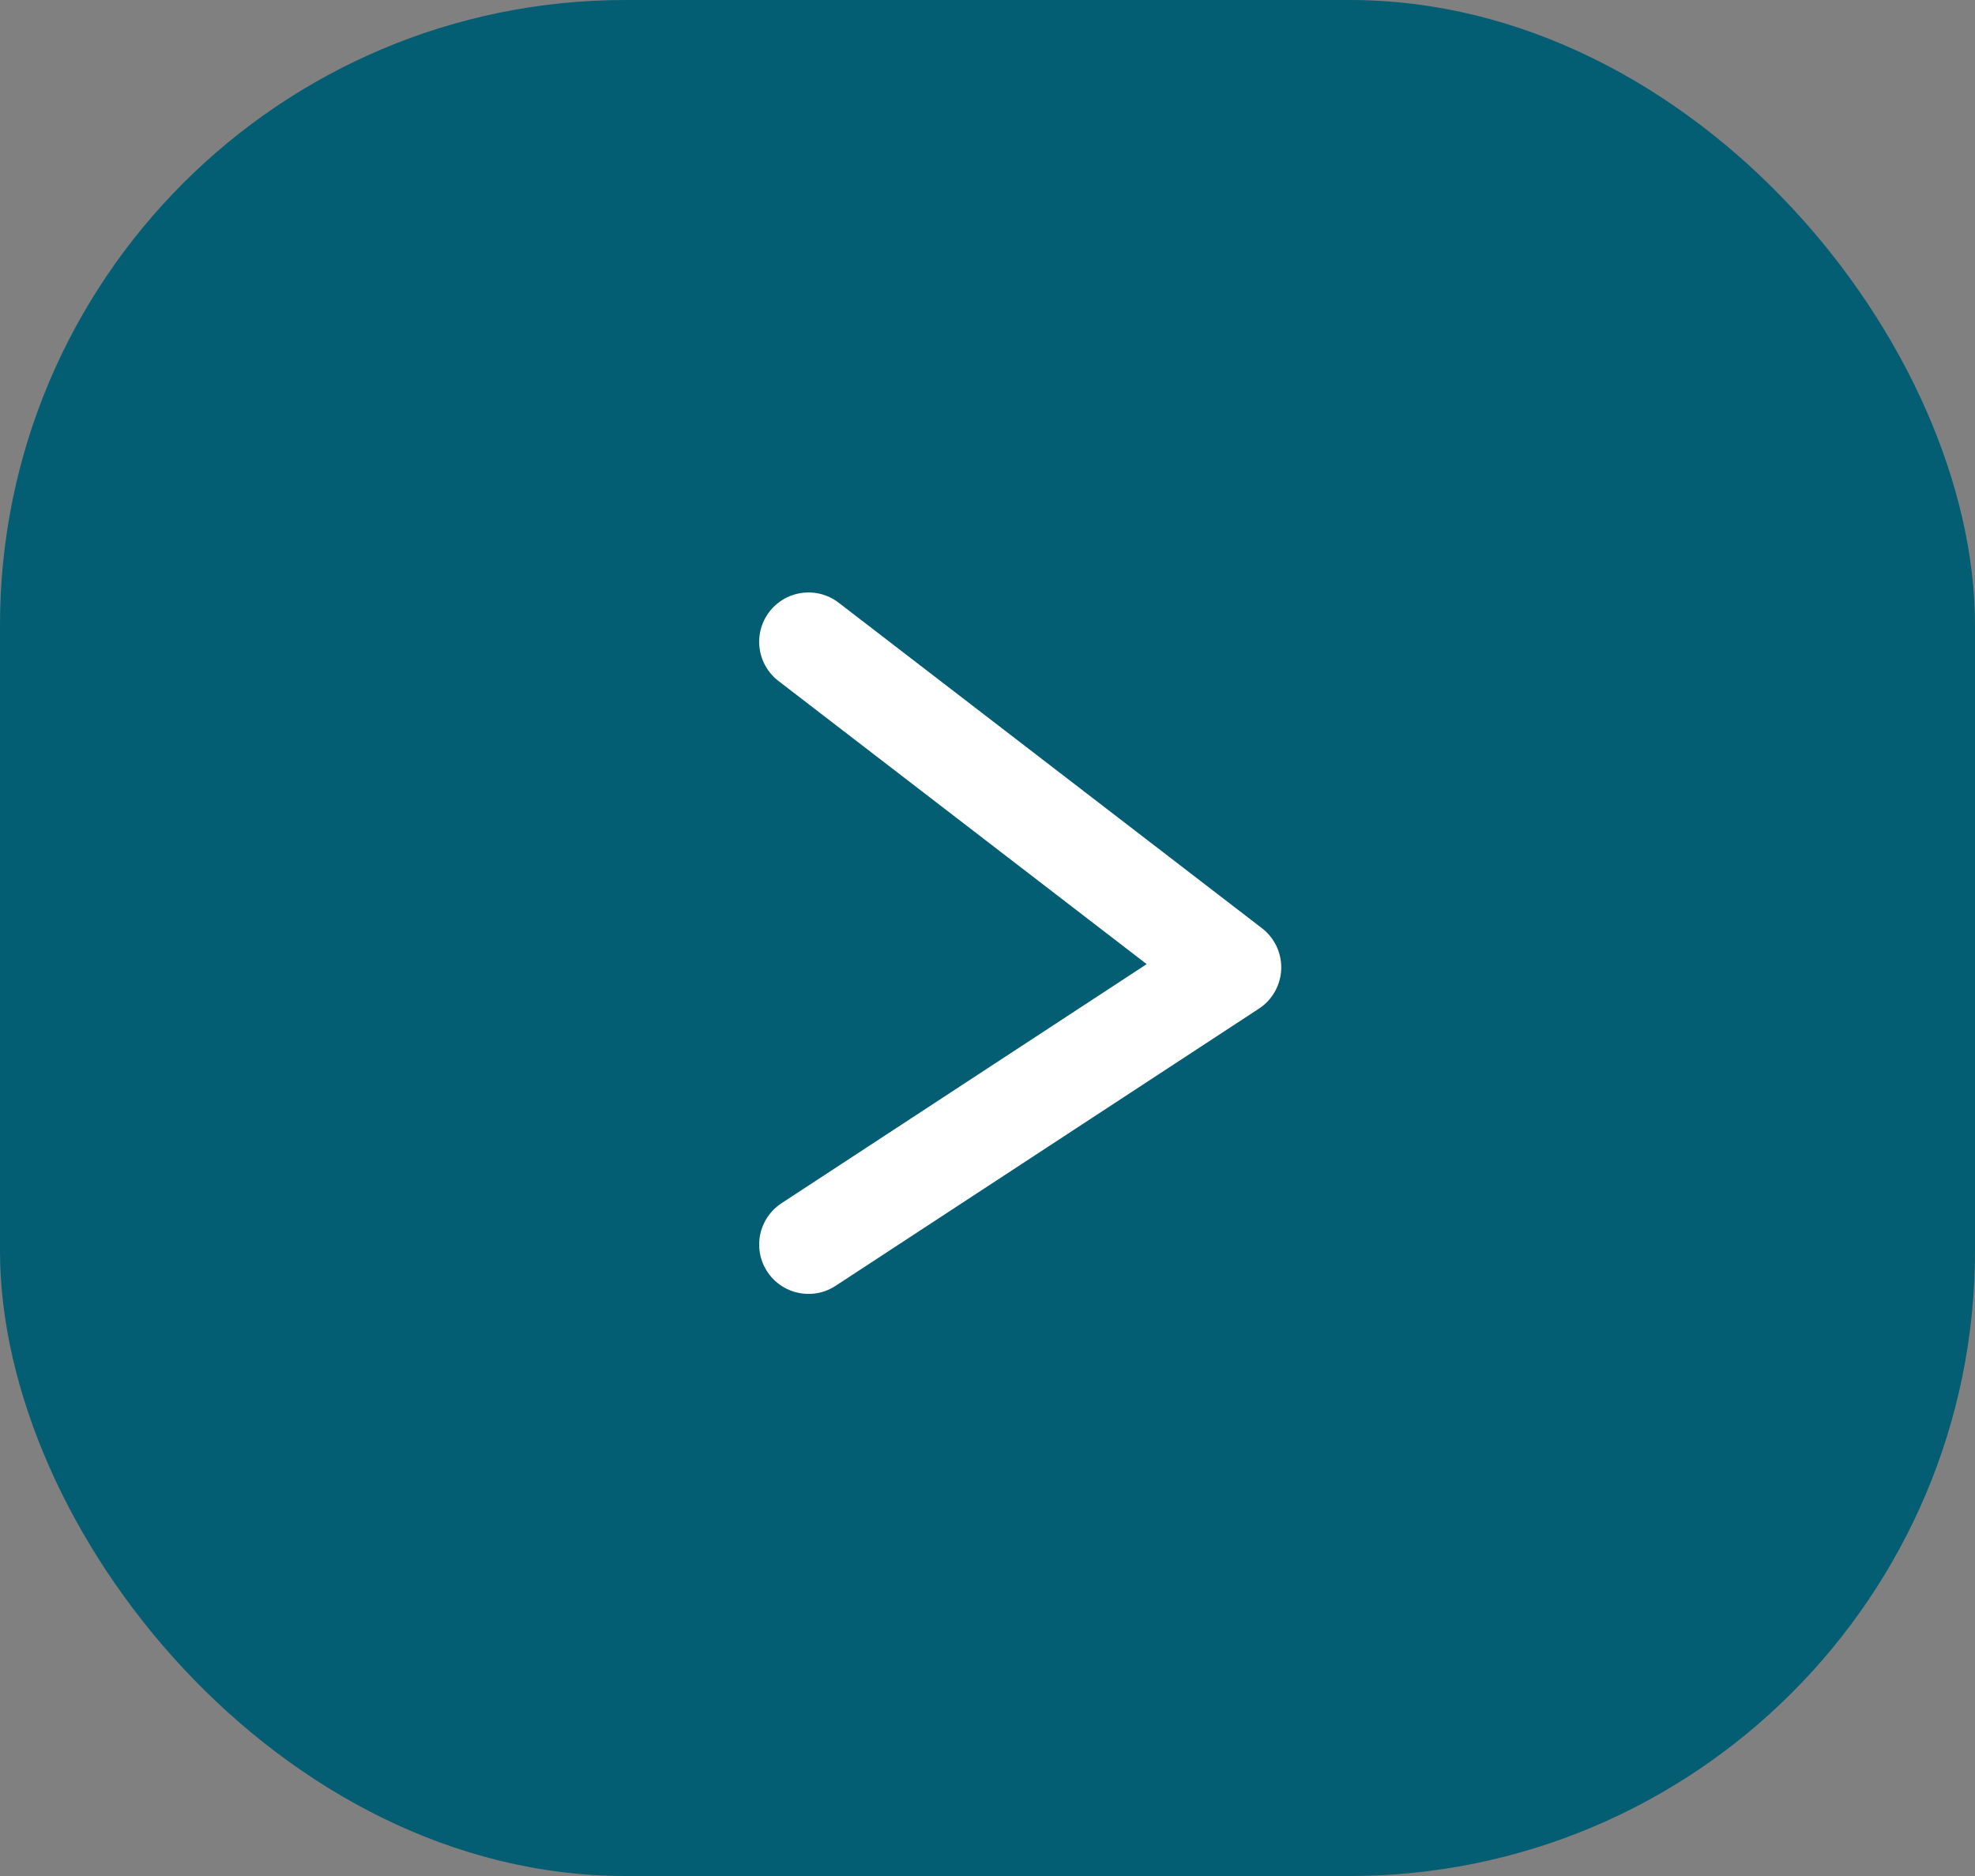
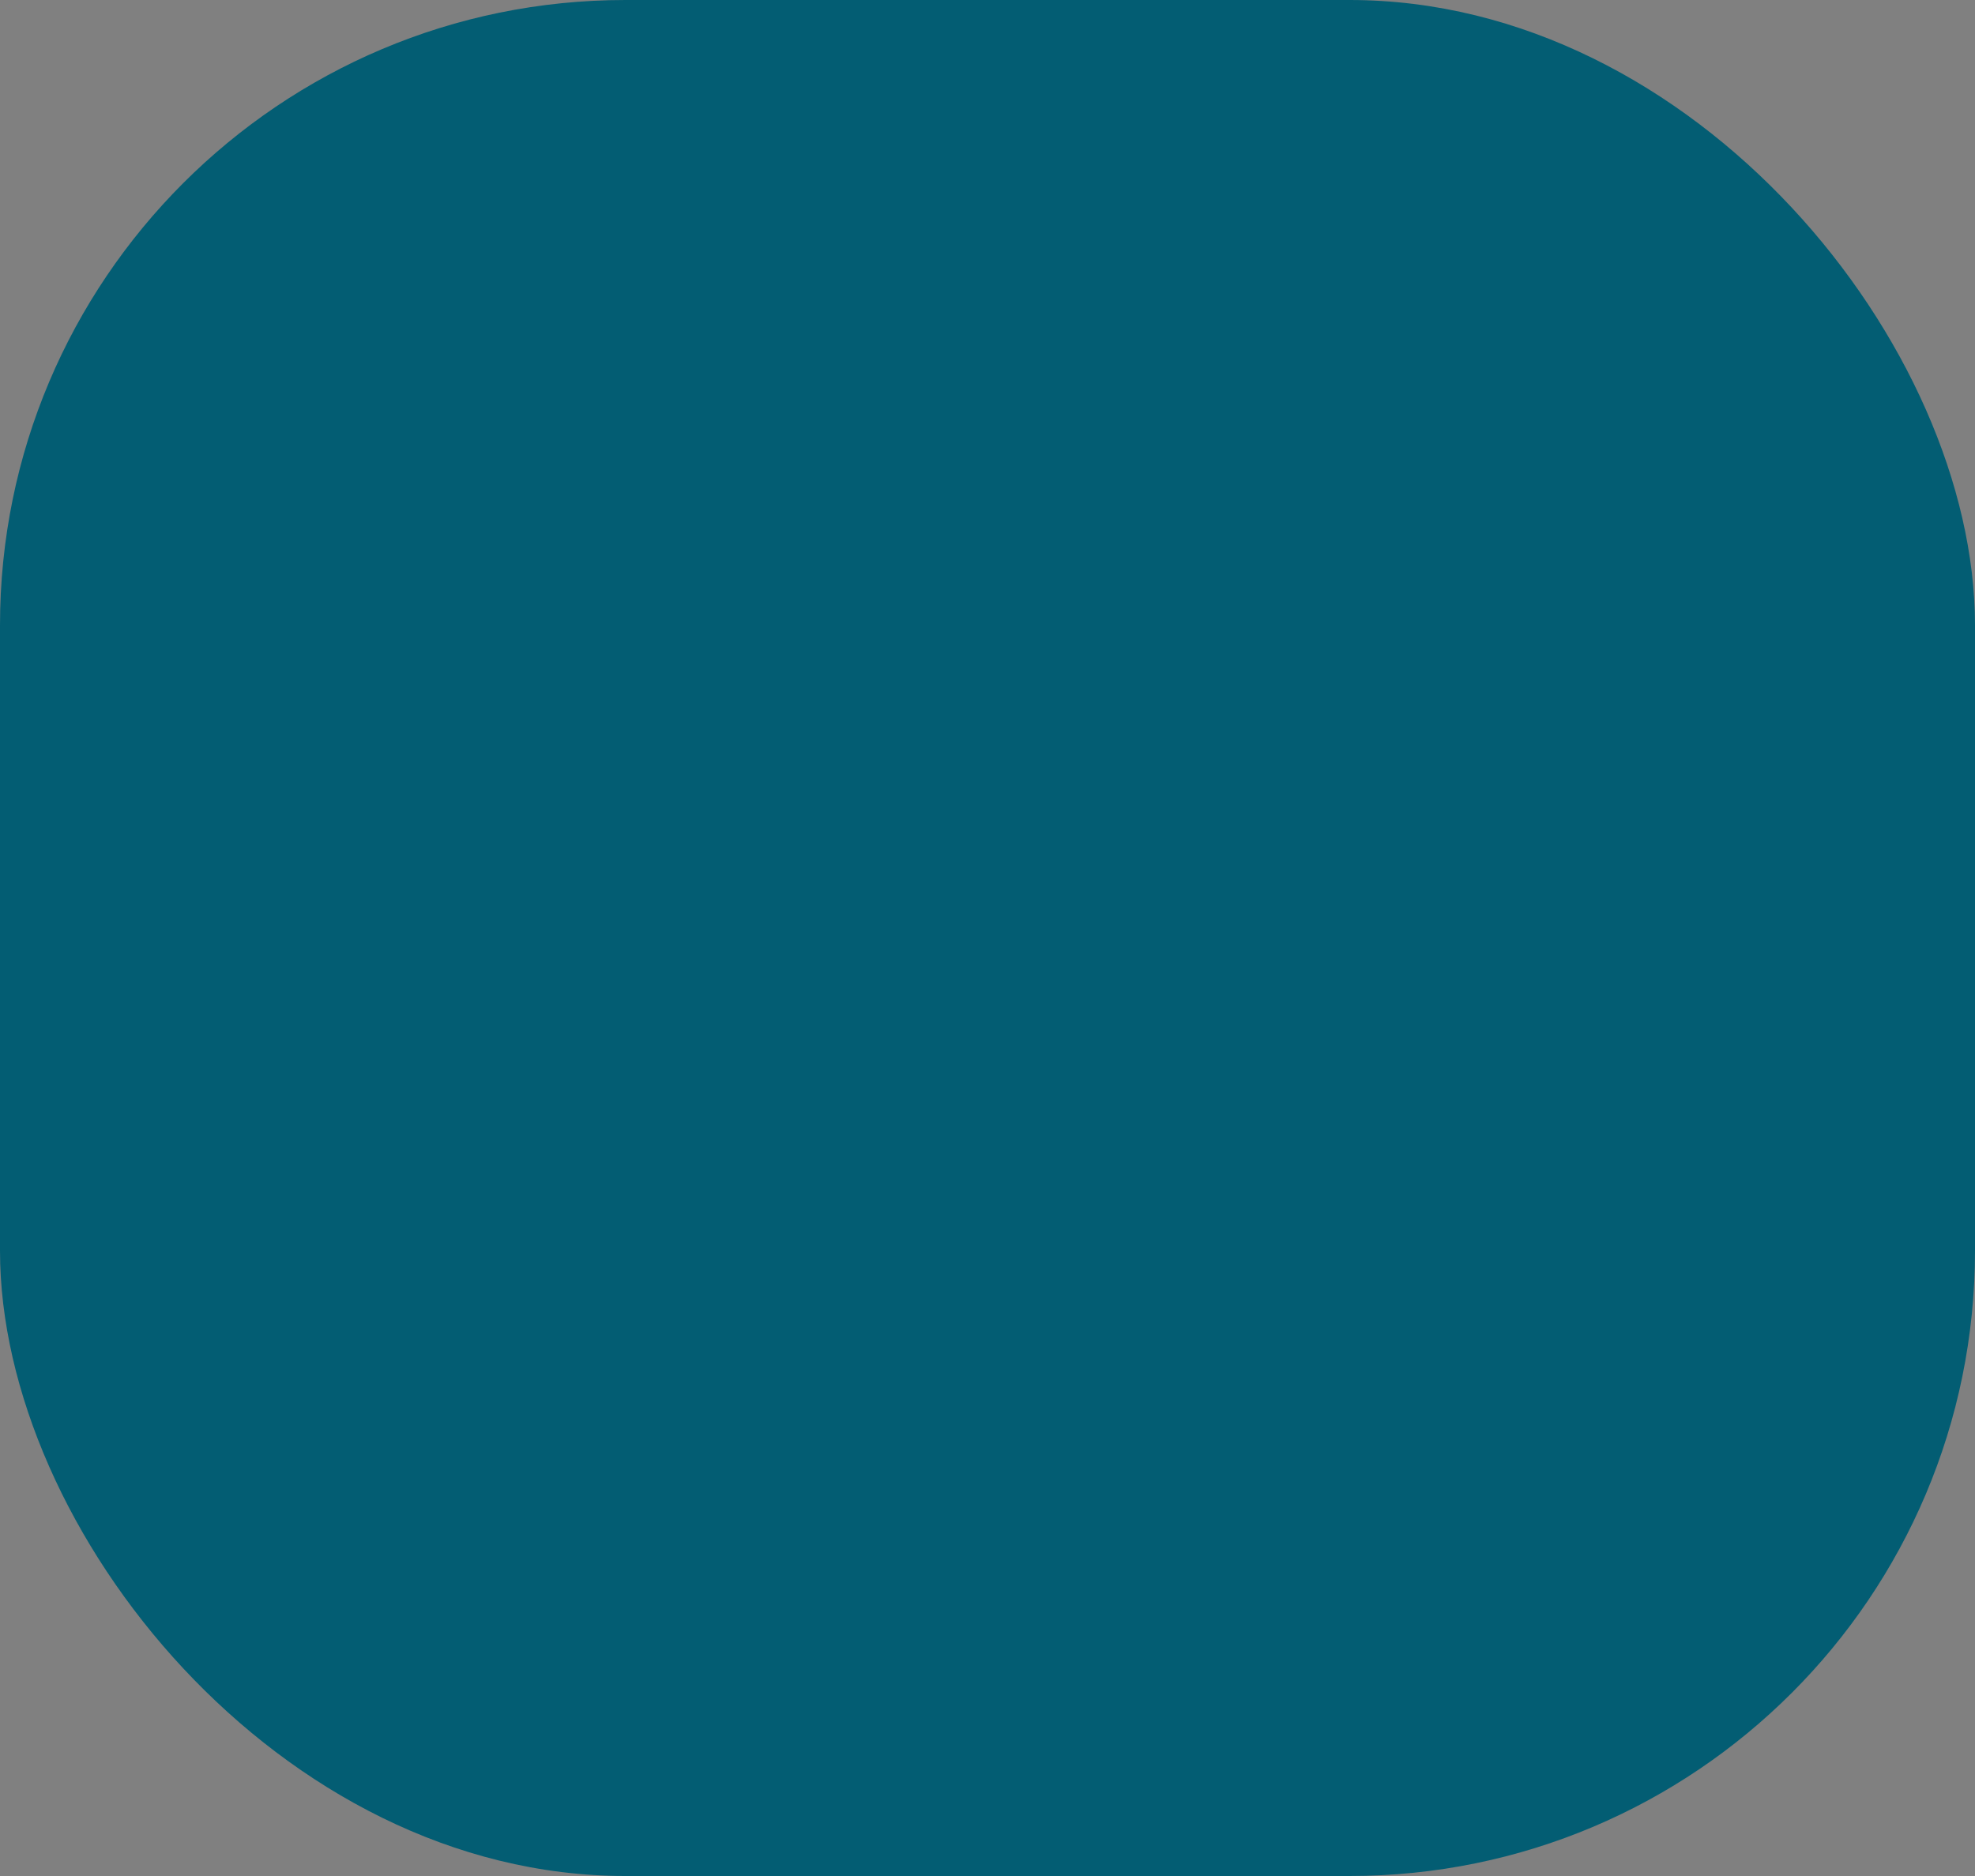
<svg xmlns="http://www.w3.org/2000/svg" width="60" height="57" viewBox="0 0 60 57">
  <rect x="0" y="0" width="60" height="57" fill="#808080" stroke="none" />
  <g id="Group_6" data-name="Group 6" transform="translate(-157.421 57)">
    <g id="Group_7" data-name="Group 7" transform="translate(157 -57)">
      <rect id="Rectangle_9" data-name="Rectangle 9" width="60" height="57" rx="19" transform="translate(0.421)" fill="#035d73" />
      <g id="Group_5" data-name="Group 5" transform="translate(24.984 19.5)">
-         <path id="Path_29" data-name="Path 29" d="M287.563,101.093l12.861-8.422-12.861-9.891" transform="translate(-287.563 -82.779)" fill="none" stroke="#fff" stroke-linecap="round" stroke-linejoin="round" stroke-width="3" />
-       </g>
+         </g>
    </g>
  </g>
</svg>